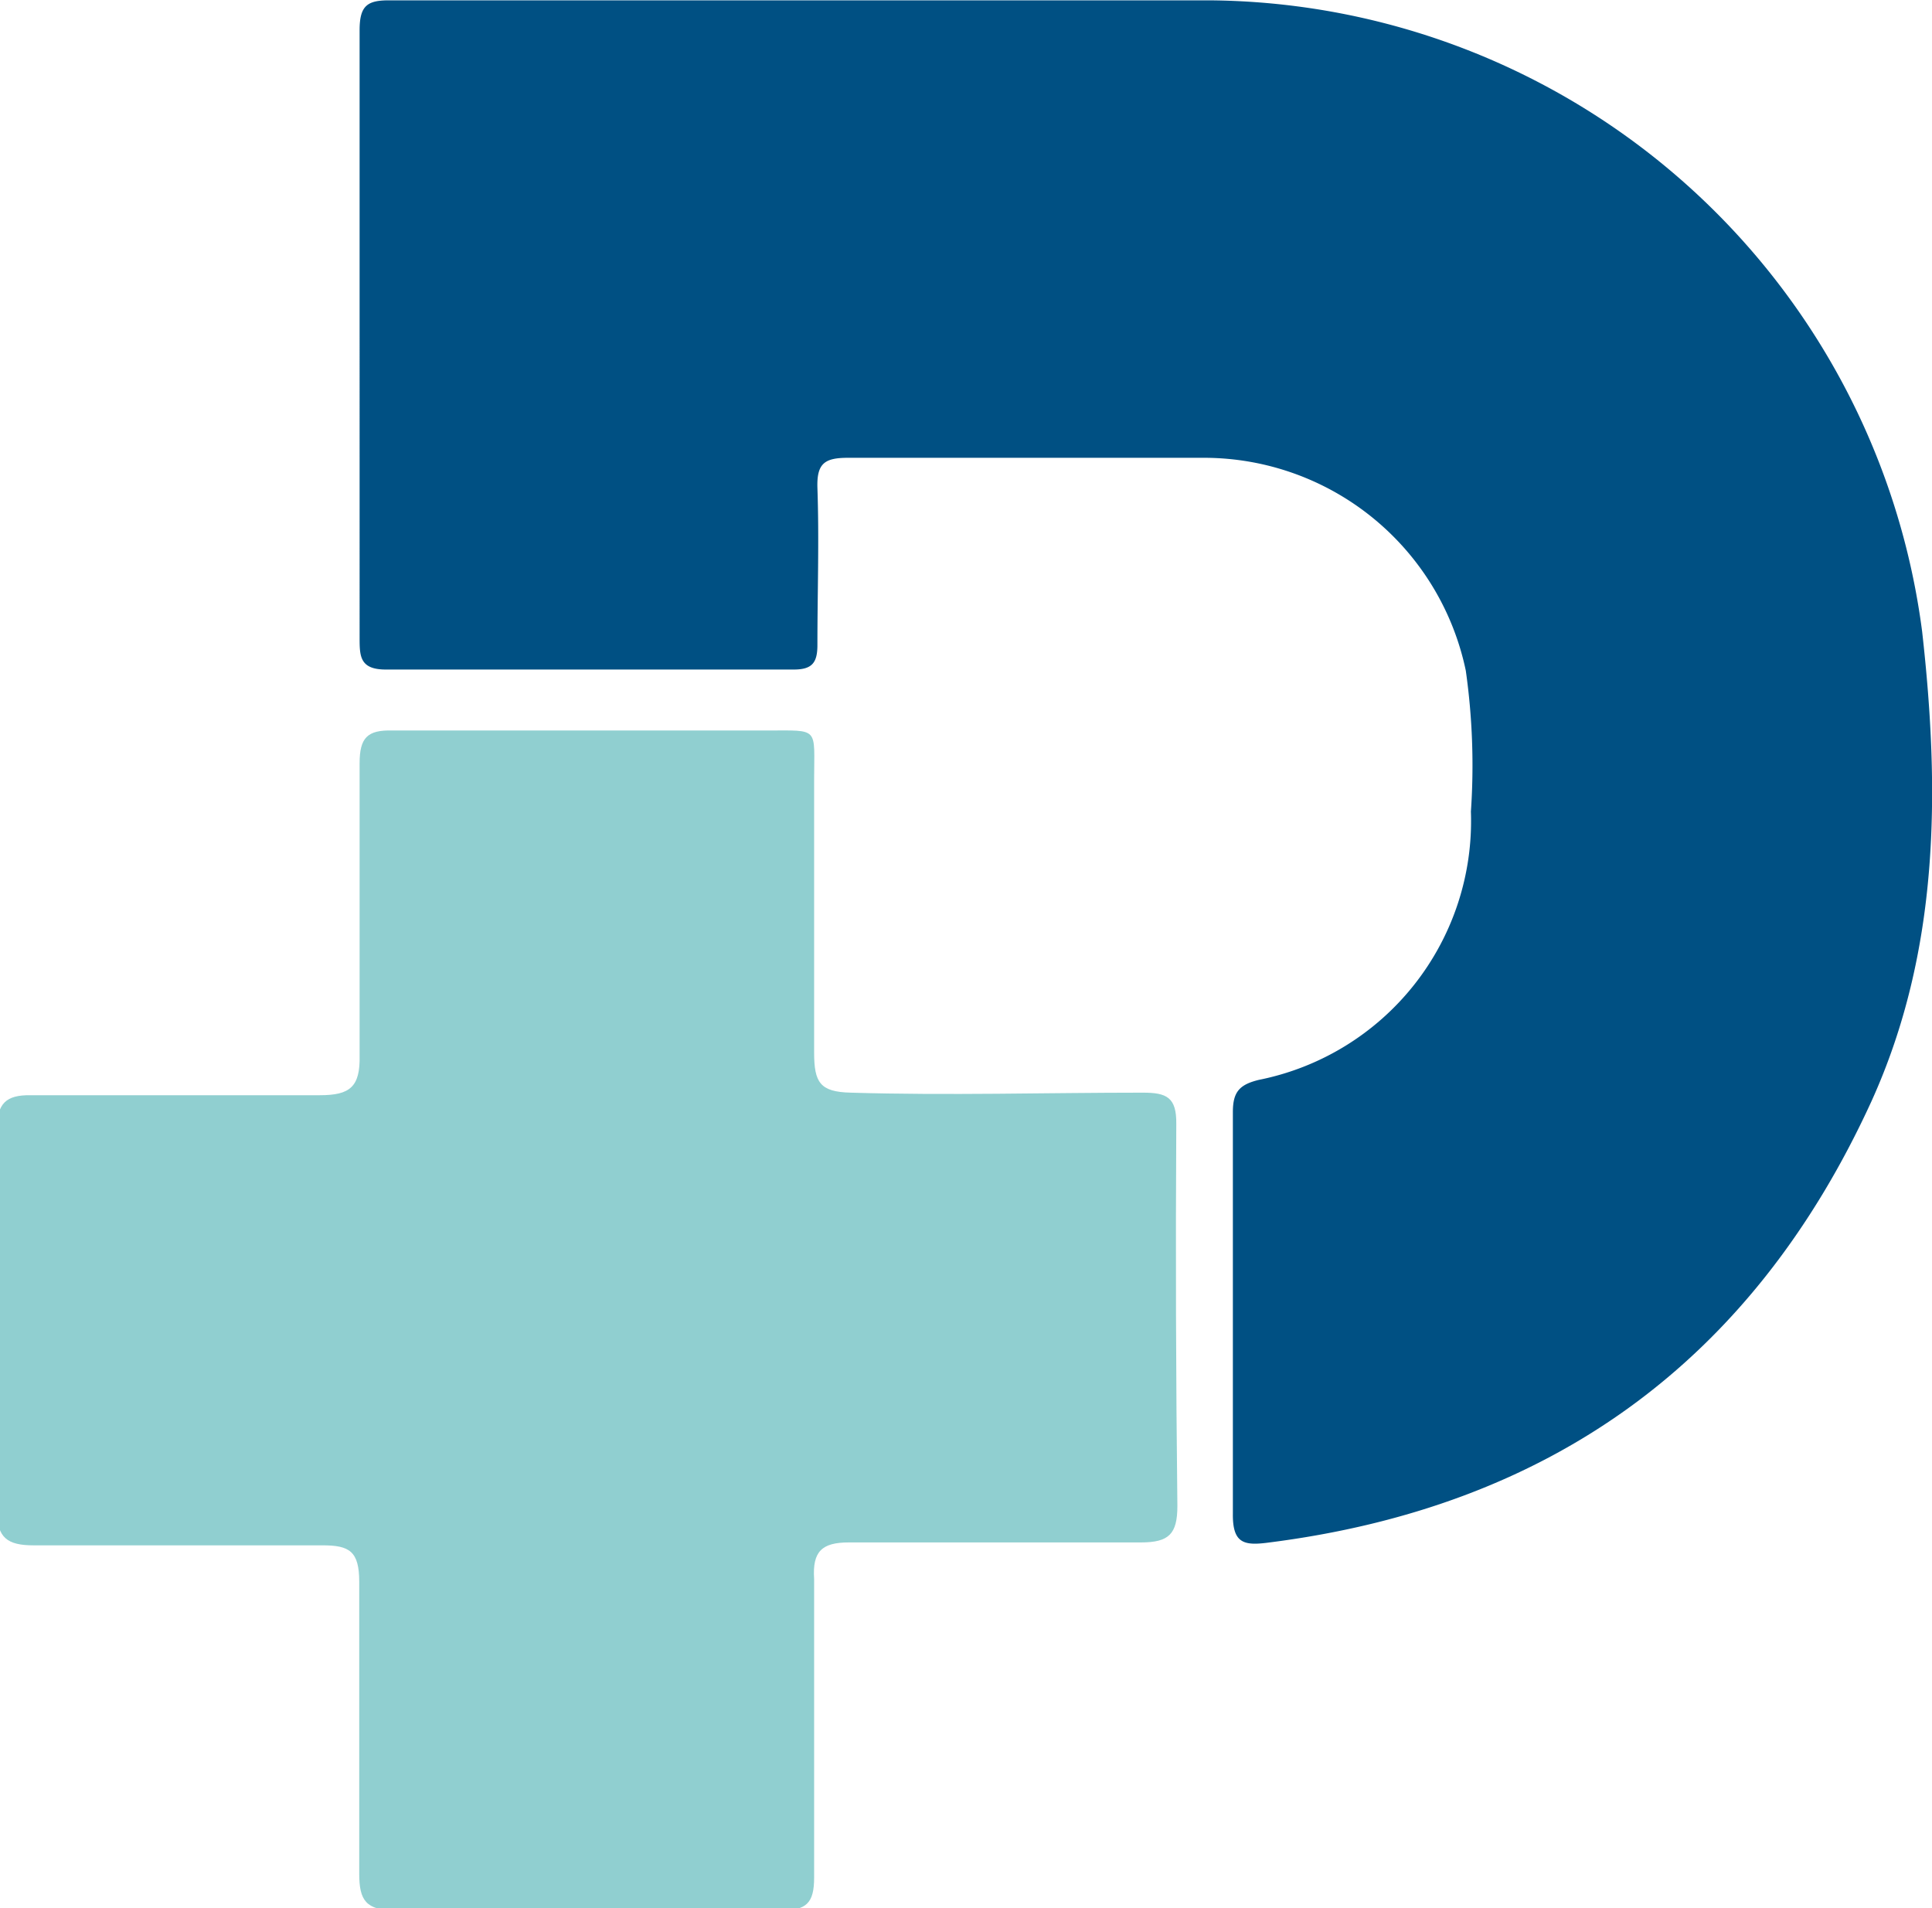
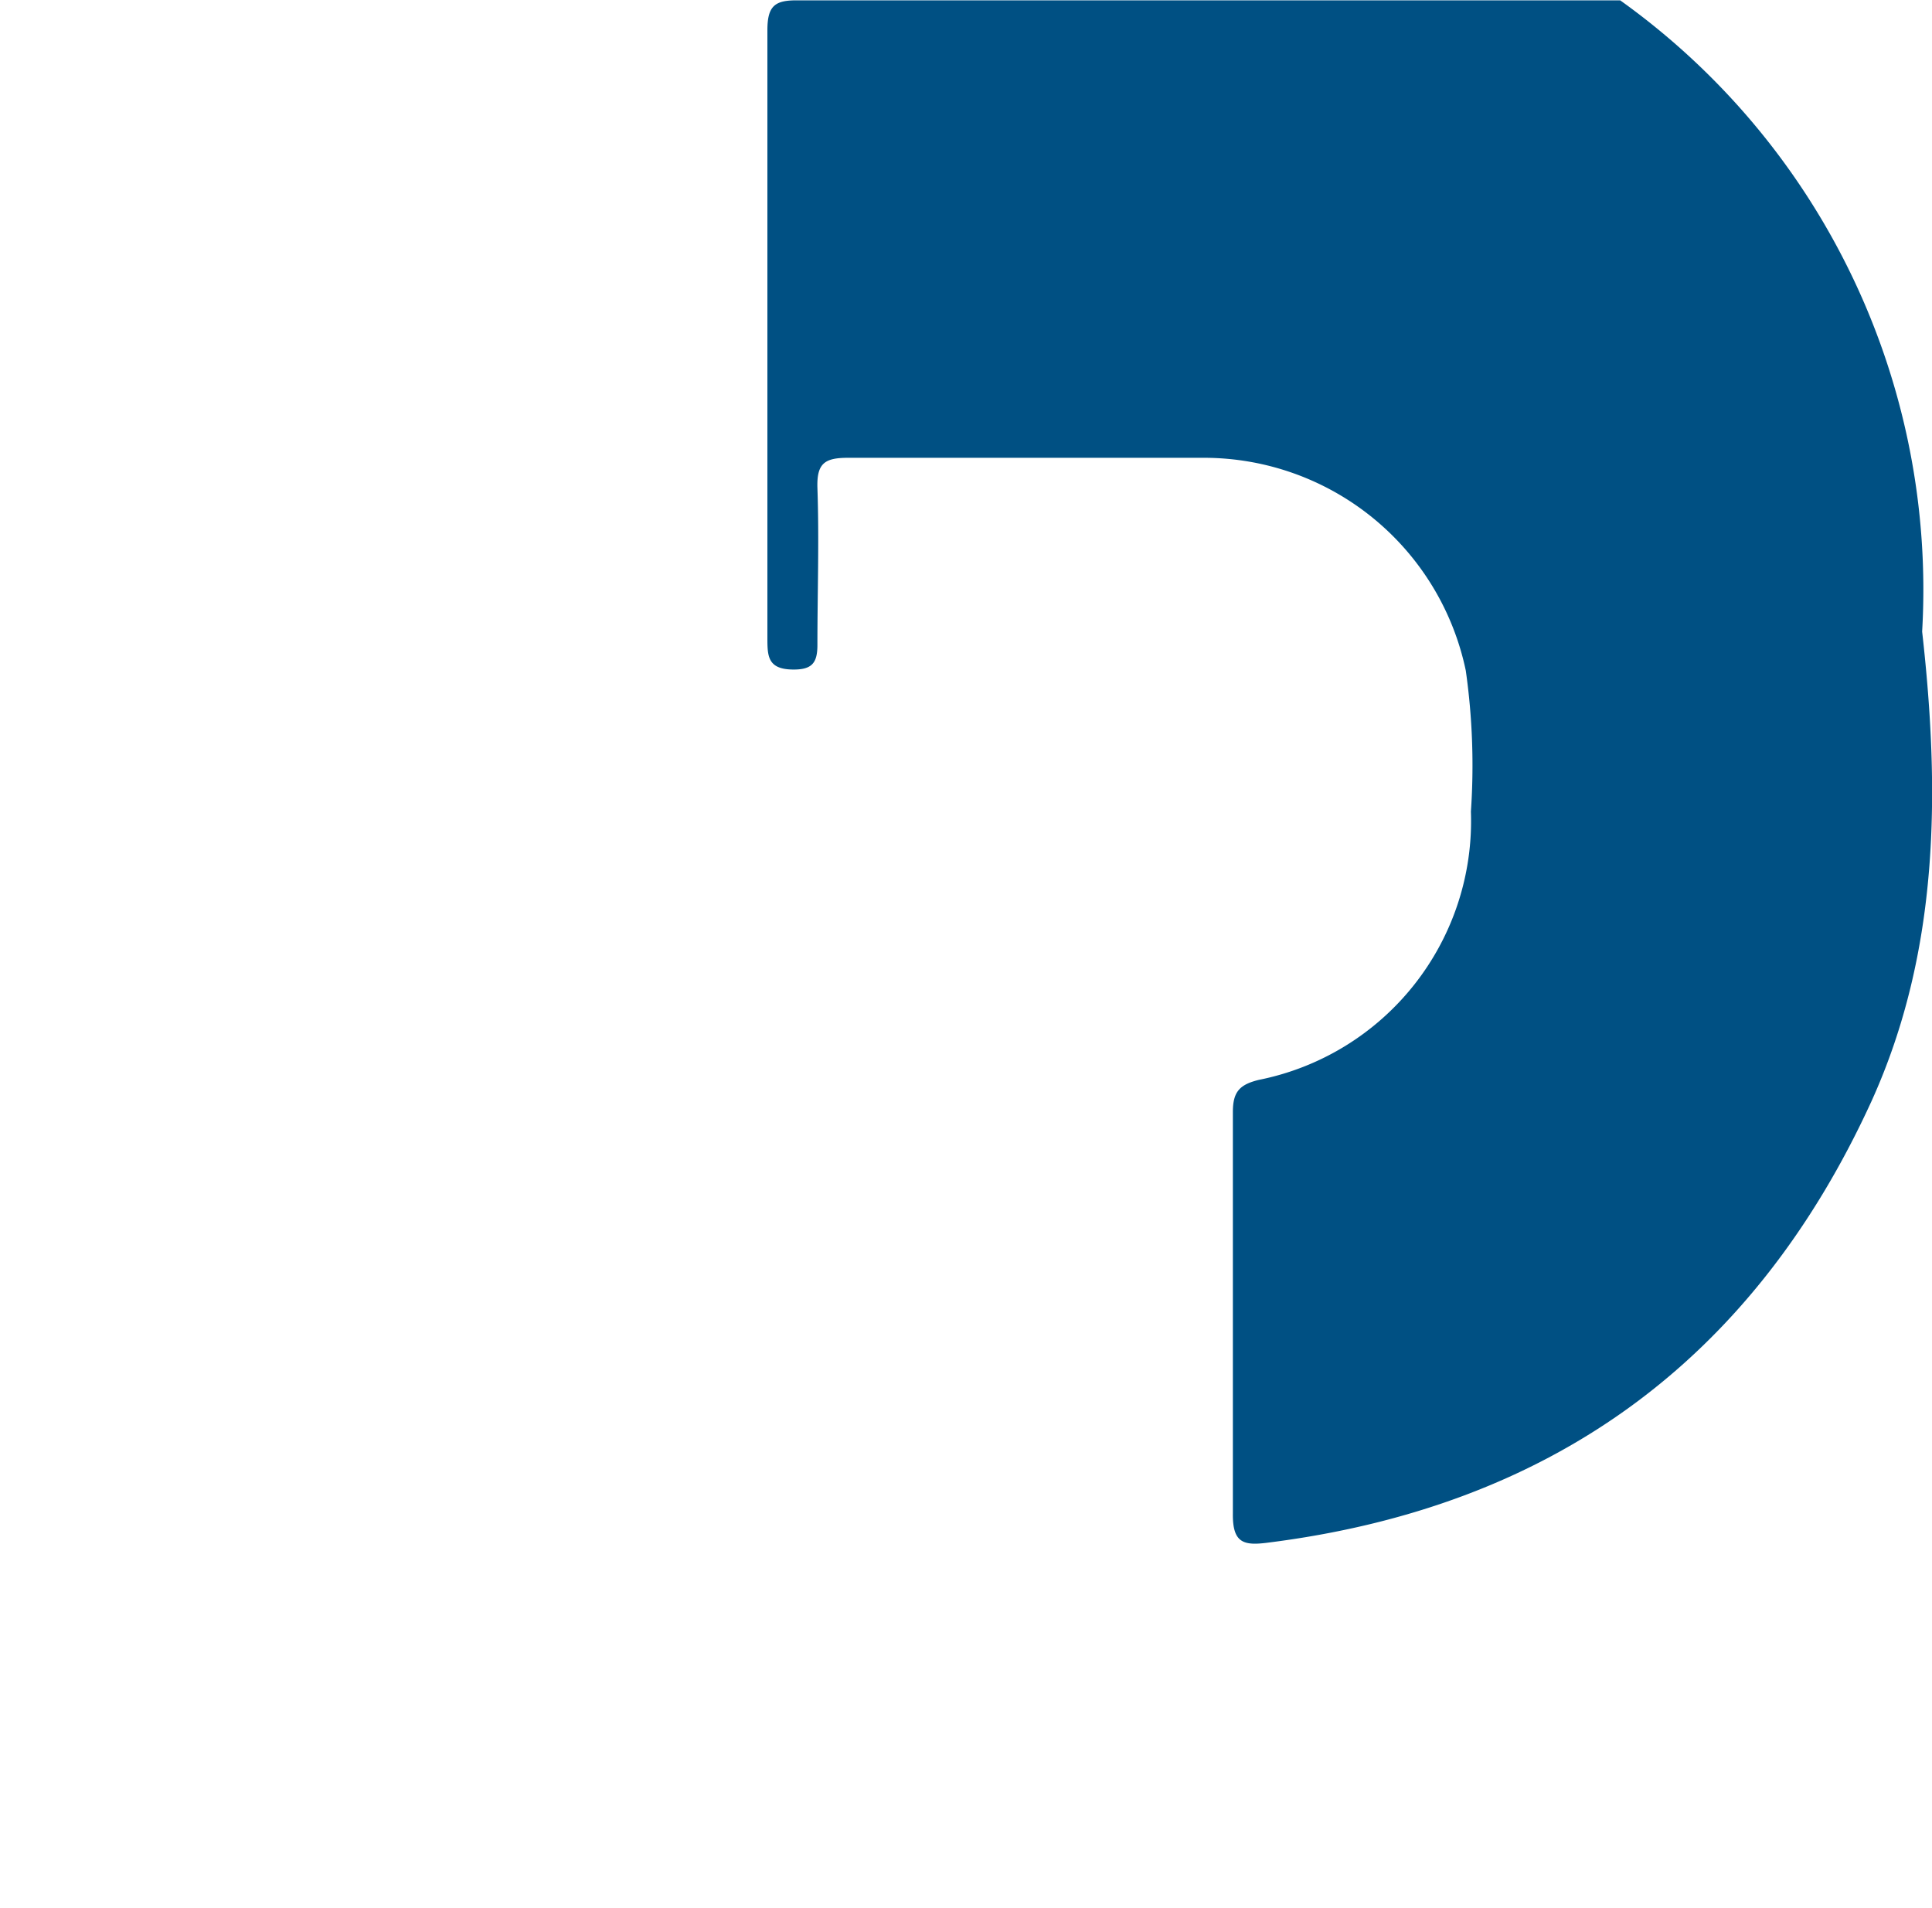
<svg xmlns="http://www.w3.org/2000/svg" data-bbox="-0.08 0.01 53.003 52.32" viewBox="0 0 52.92 52.27" data-type="color">
  <g>
    <g>
-       <path d="M32.25 41.25c0 .77-.23 1-1 1h-8c-.74 0-1 .25-.95 1v8.18c0 .7-.21.9-.91.9H10.84c-.82 0-1-.28-1-1v-8c0-.84-.27-1-1-1H.92c-.72 0-1-.21-1-.94V30.92c0-.69.24-.93.92-.92h7.92c.82 0 1.11-.22 1.09-1.09v-8c0-.7.21-.92.9-.9H21c1.46 0 1.3-.11 1.3 1.35v7.47c0 .82.16 1.08 1 1.1 2.67.08 5.34 0 8 0 .65 0 .93.12.92.86q-.03 5.21.03 10.46Z" fill="#90cfd0" data-color="1" />
-       <path d="M51.26 30.17C48 37.29 42.47 41.29 34.7 42.26c-.64.08-.94 0-.93-.8v-11c0-.55.18-.75.71-.88a7.23 7.23 0 0 0 5.81-7.35 18.46 18.46 0 0 0-.14-3.86A7.33 7.33 0 0 0 33 12.54h-9.77c-.64 0-.86.15-.84.82.05 1.44 0 2.88 0 4.31 0 .49-.15.67-.65.67H10.57c-.72 0-.72-.37-.72-.88V.83c0-.68.21-.83.85-.82h22.51A19.84 19.84 0 0 1 52.65 17.3c.49 4.36.48 8.75-1.39 12.87Z" fill="#005083" data-color="2" />
+       <path d="M51.26 30.17C48 37.29 42.47 41.29 34.7 42.26c-.64.08-.94 0-.93-.8v-11c0-.55.18-.75.71-.88a7.23 7.23 0 0 0 5.81-7.35 18.46 18.46 0 0 0-.14-3.86A7.33 7.33 0 0 0 33 12.54h-9.77c-.64 0-.86.15-.84.82.05 1.44 0 2.88 0 4.31 0 .49-.15.67-.65.67c-.72 0-.72-.37-.72-.88V.83c0-.68.21-.83.85-.82h22.51A19.84 19.84 0 0 1 52.65 17.3c.49 4.36.48 8.75-1.39 12.87Z" fill="#005083" data-color="2" />
    </g>
  </g>
</svg>